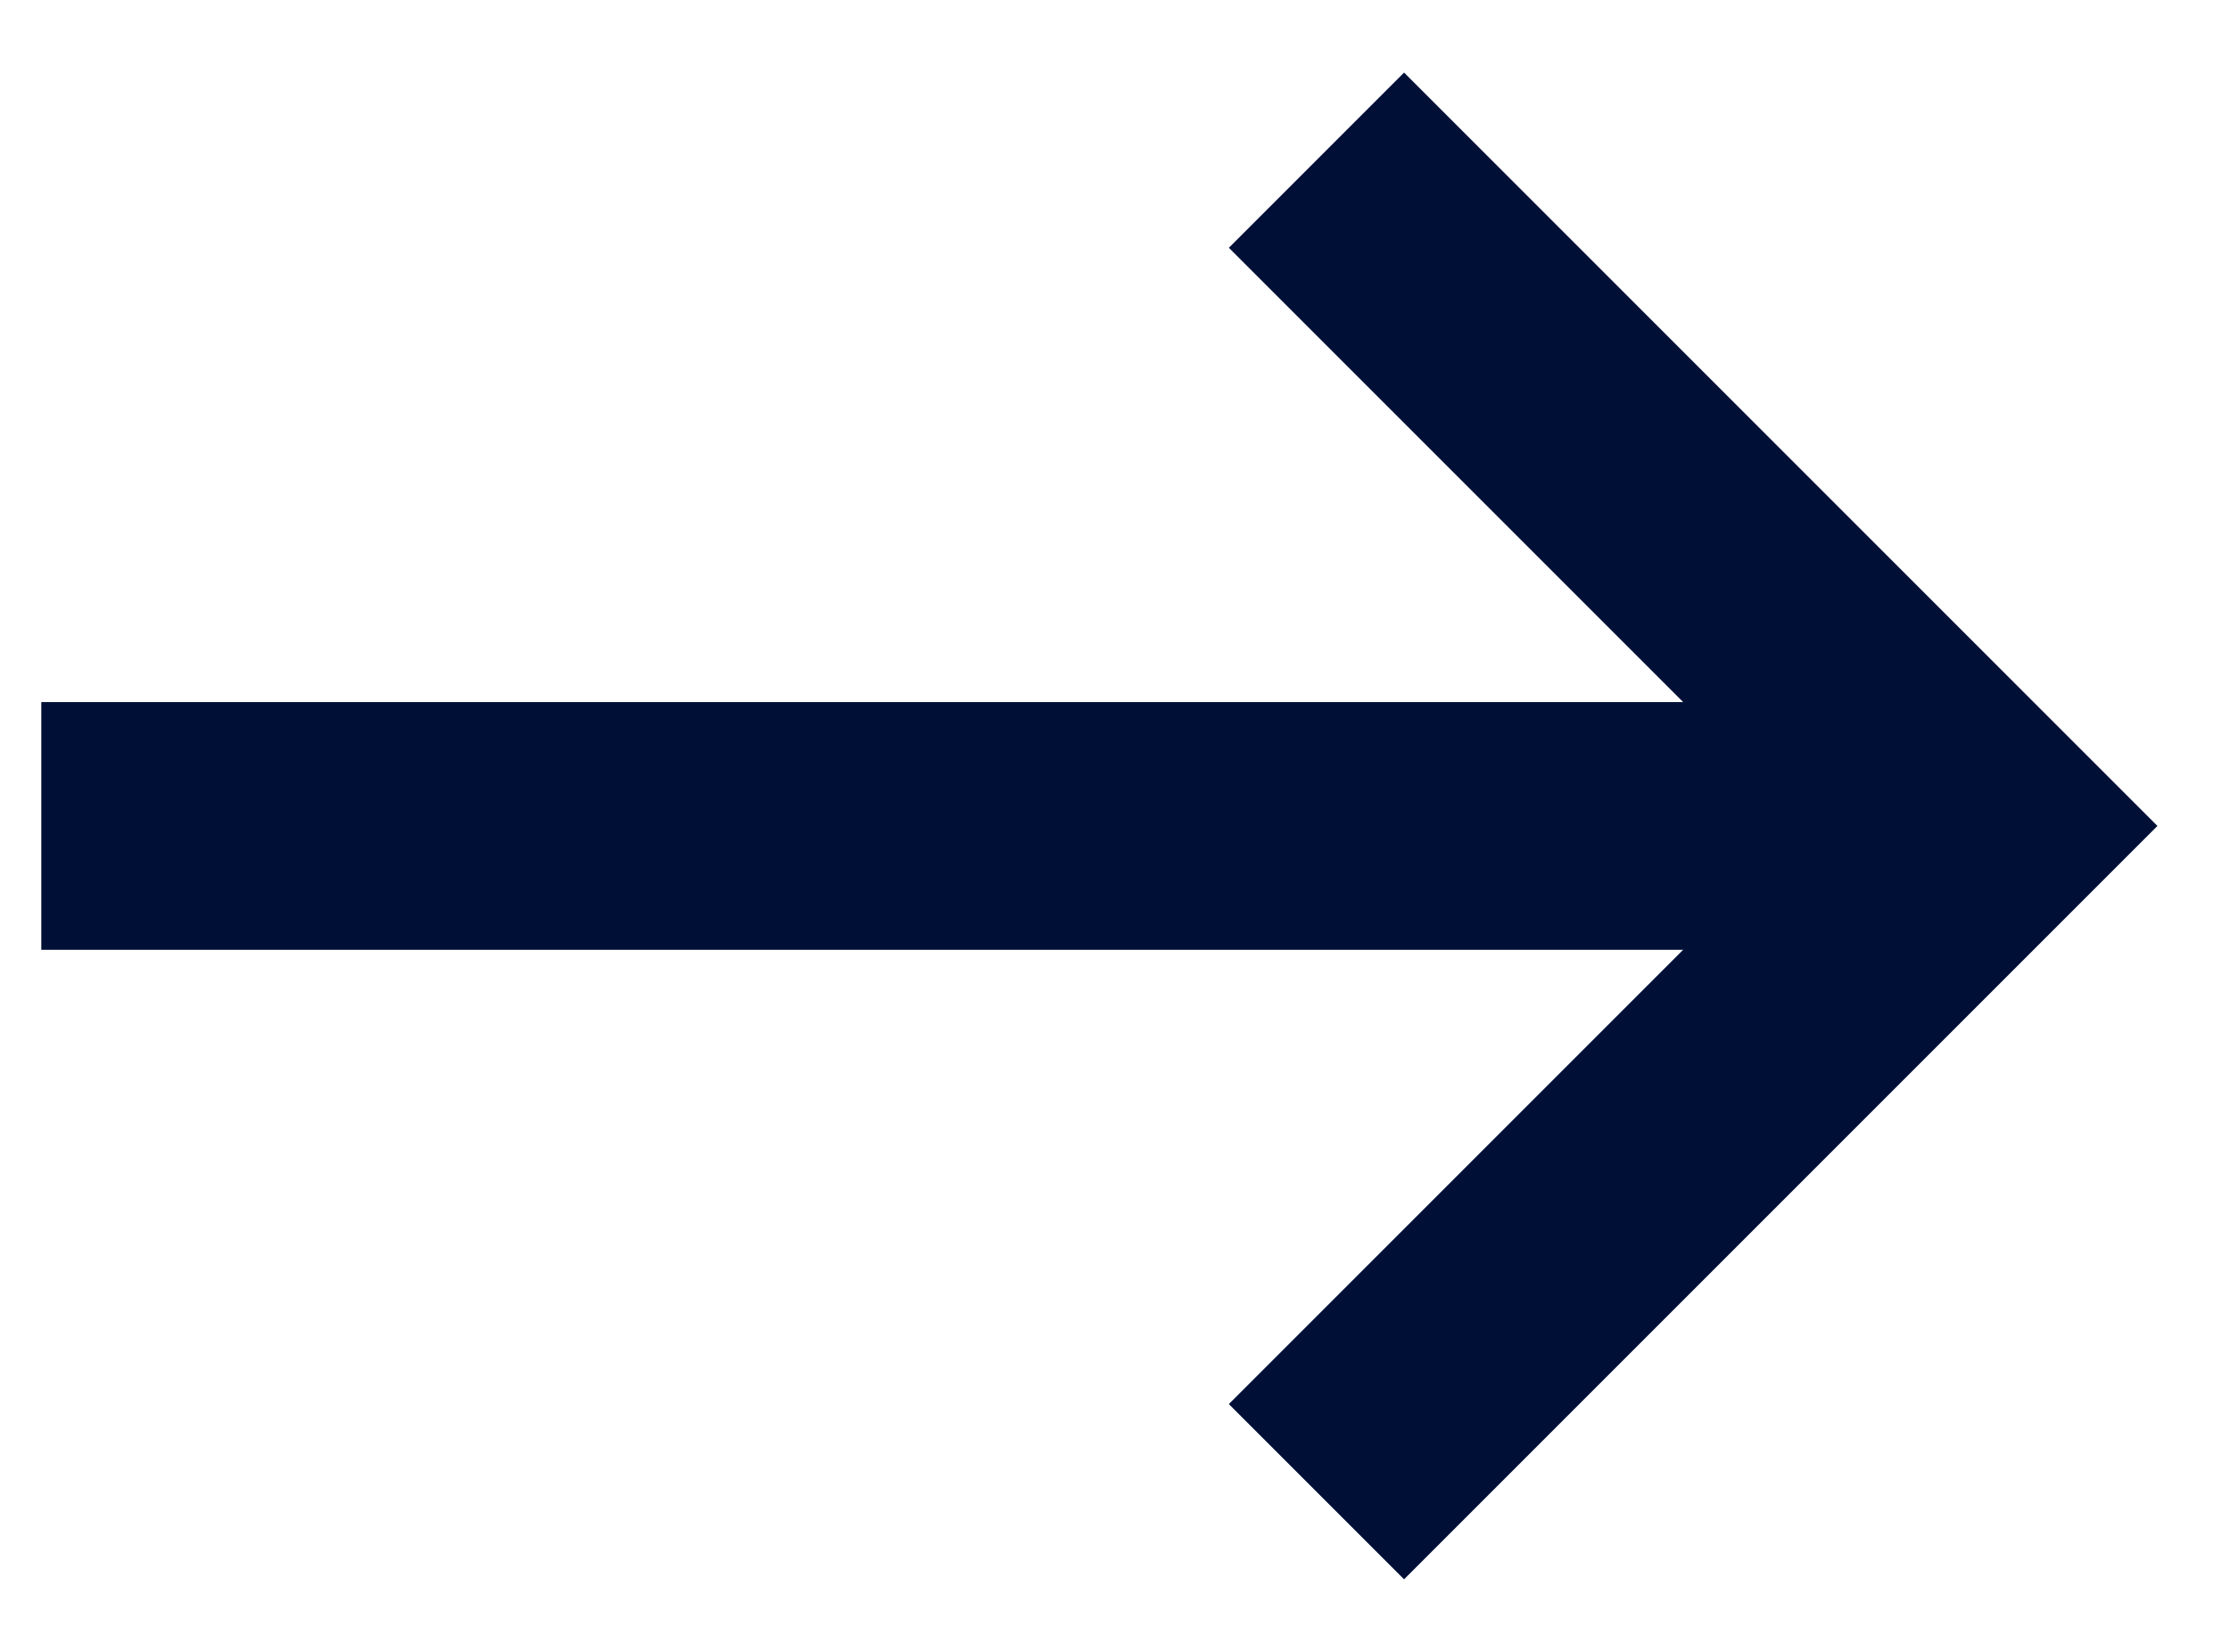
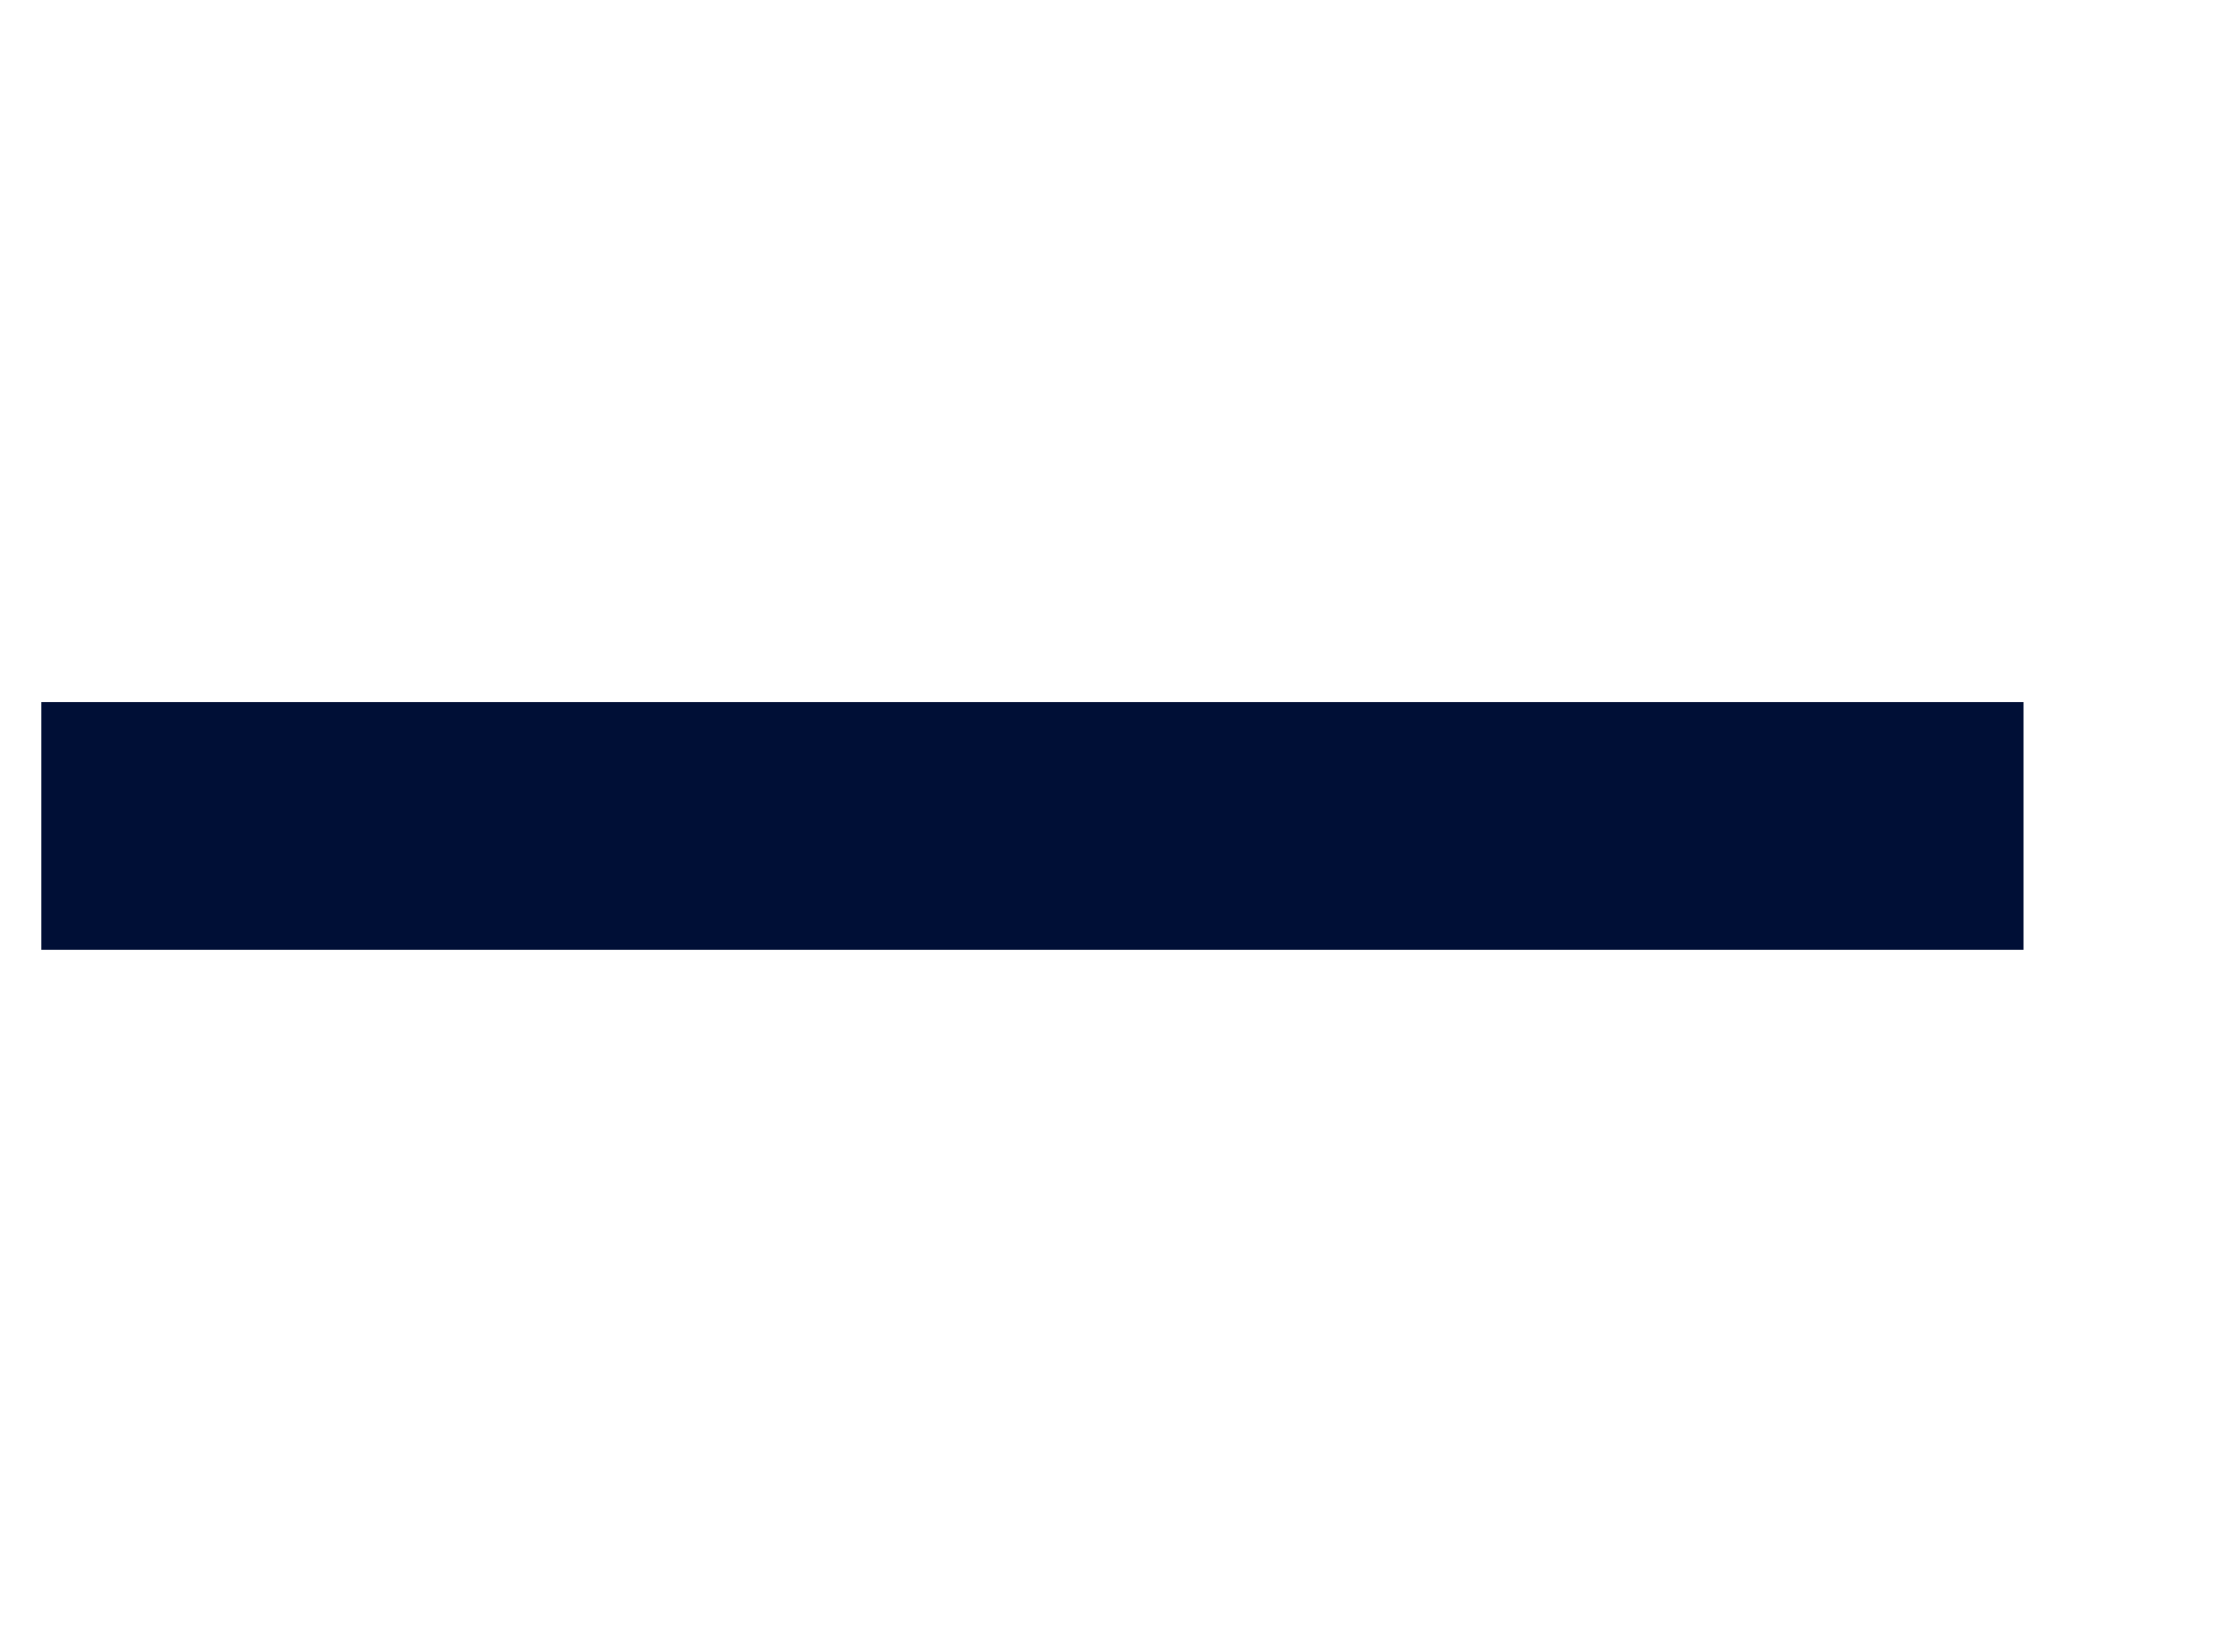
<svg xmlns="http://www.w3.org/2000/svg" width="27" height="20" viewBox="0 0 27 20" fill="none">
-   <path d="M17 3L24 10L17 17" stroke="#000F36" stroke-width="3" stroke-linecap="square" />
  <path d="M2 10L23 10" stroke="#000F36" stroke-width="3" stroke-linecap="square" stroke-linejoin="round" />
</svg>